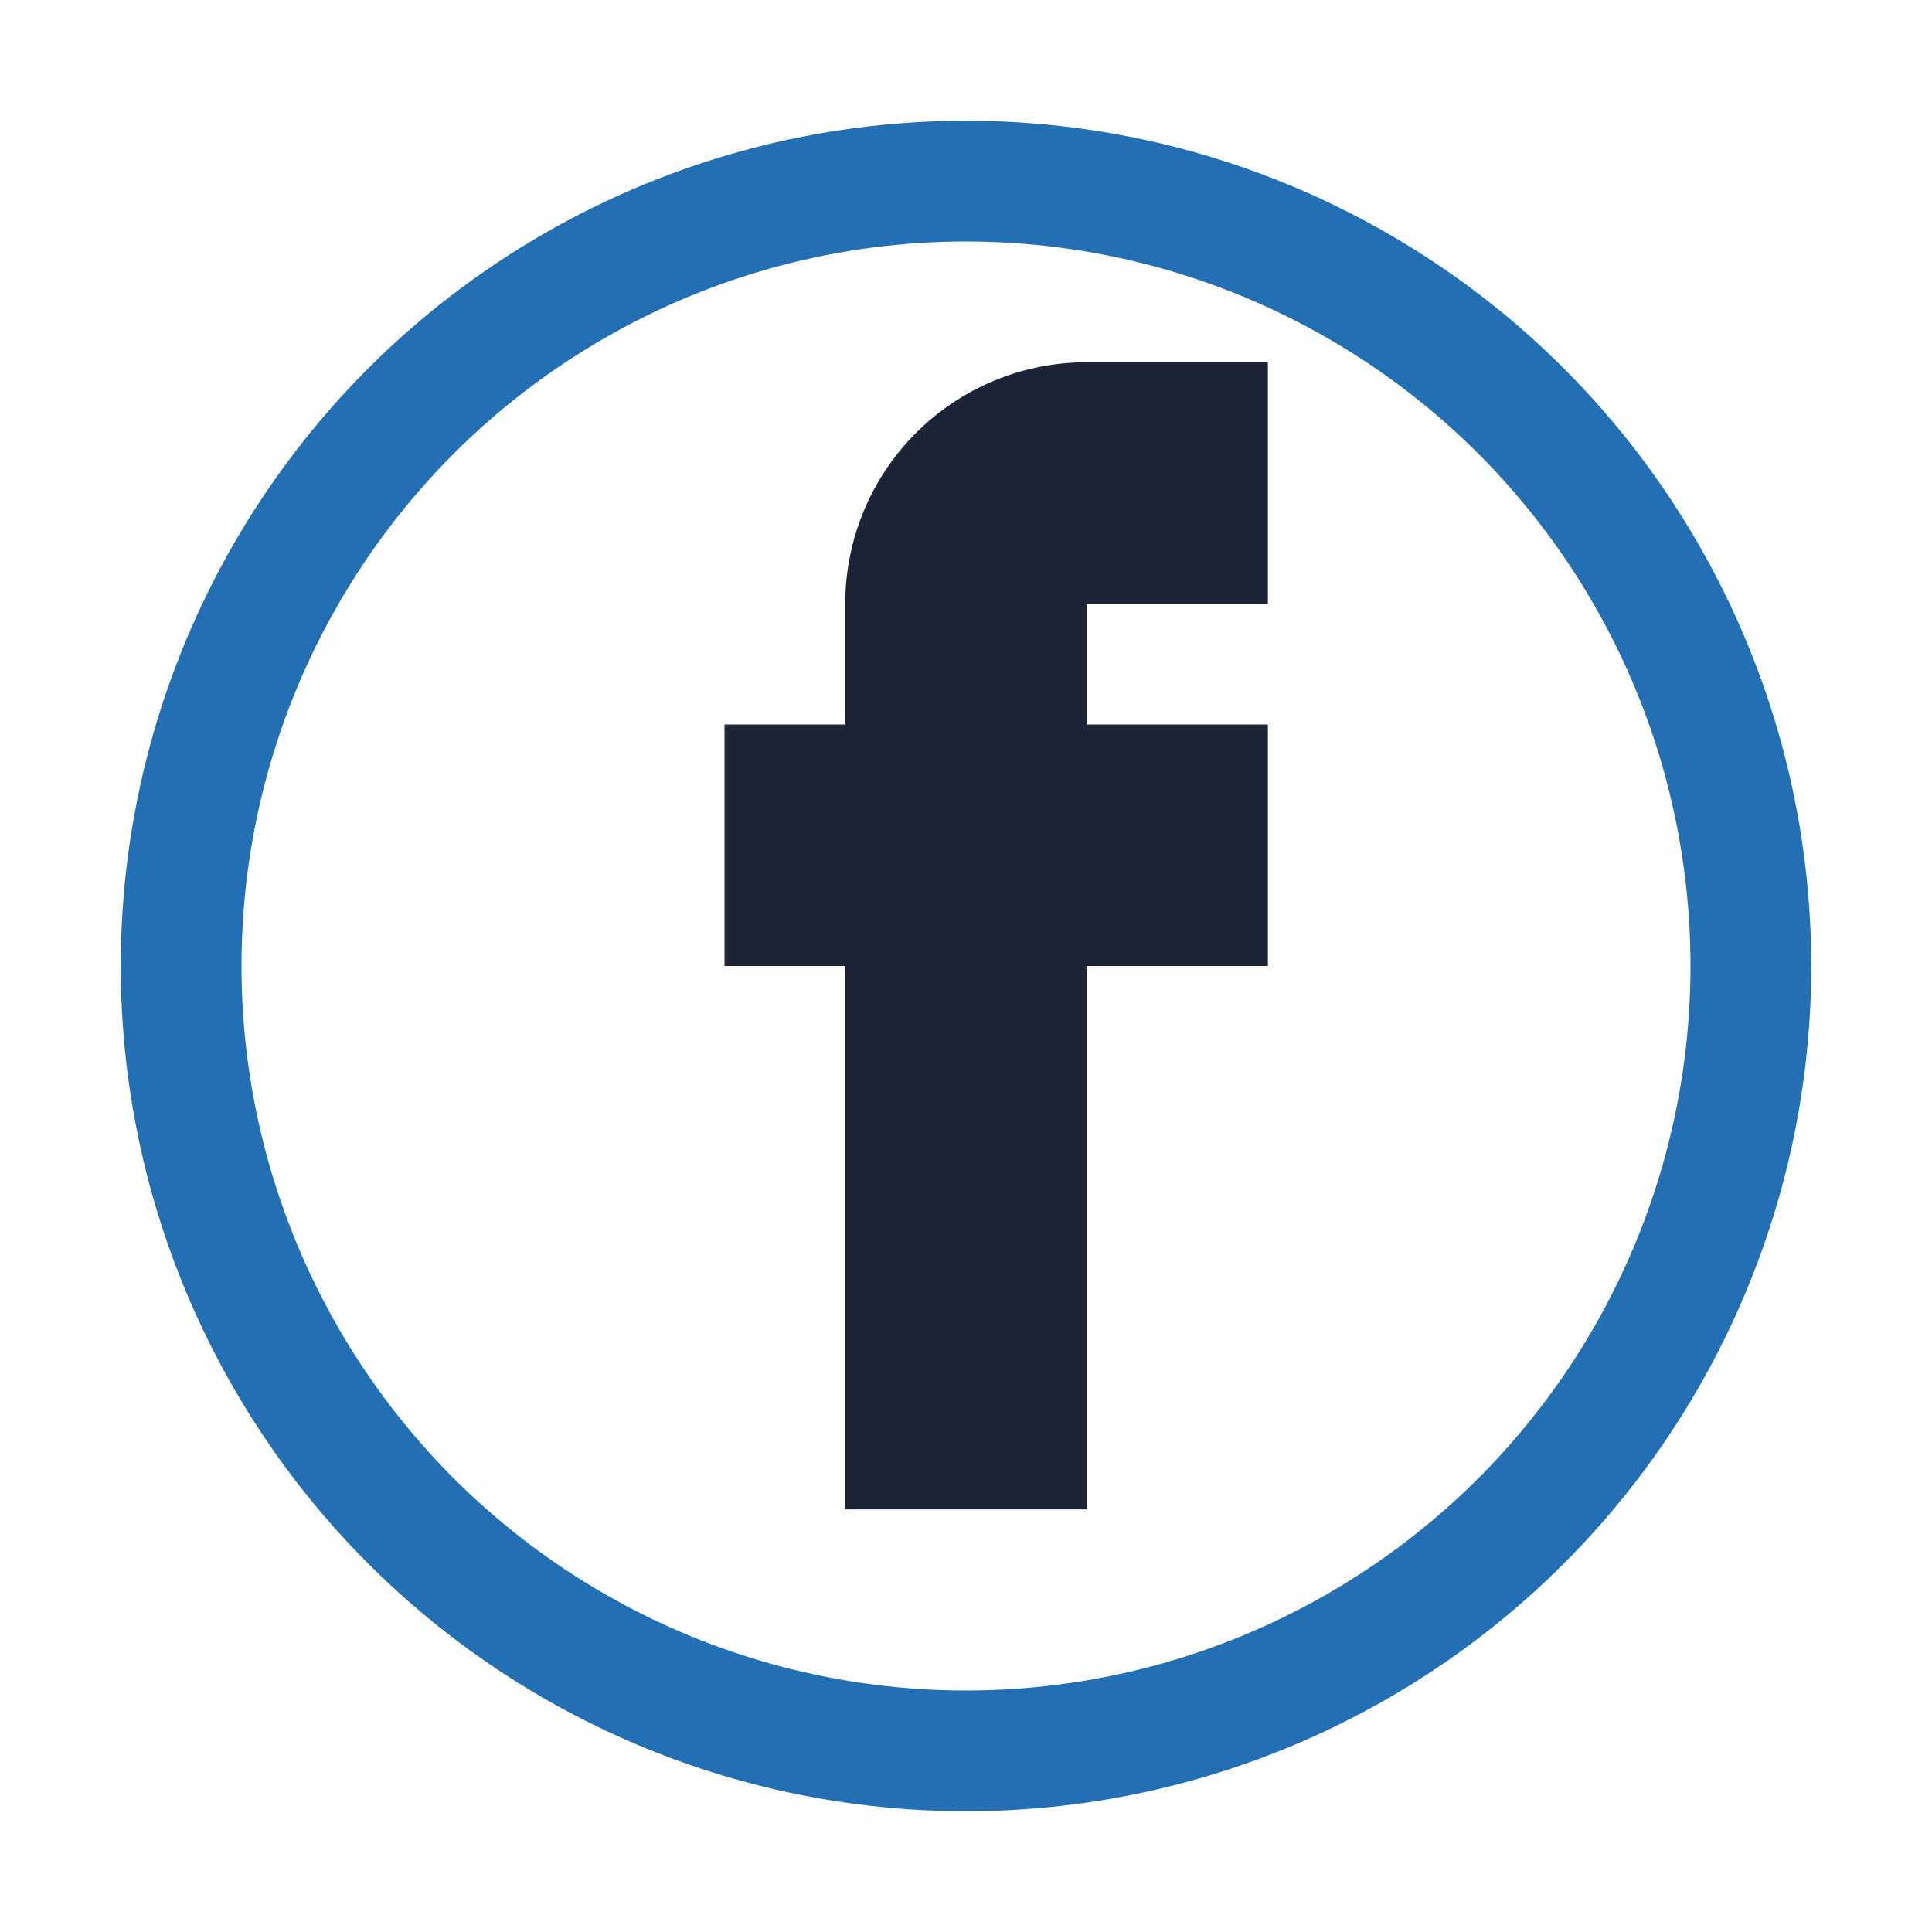
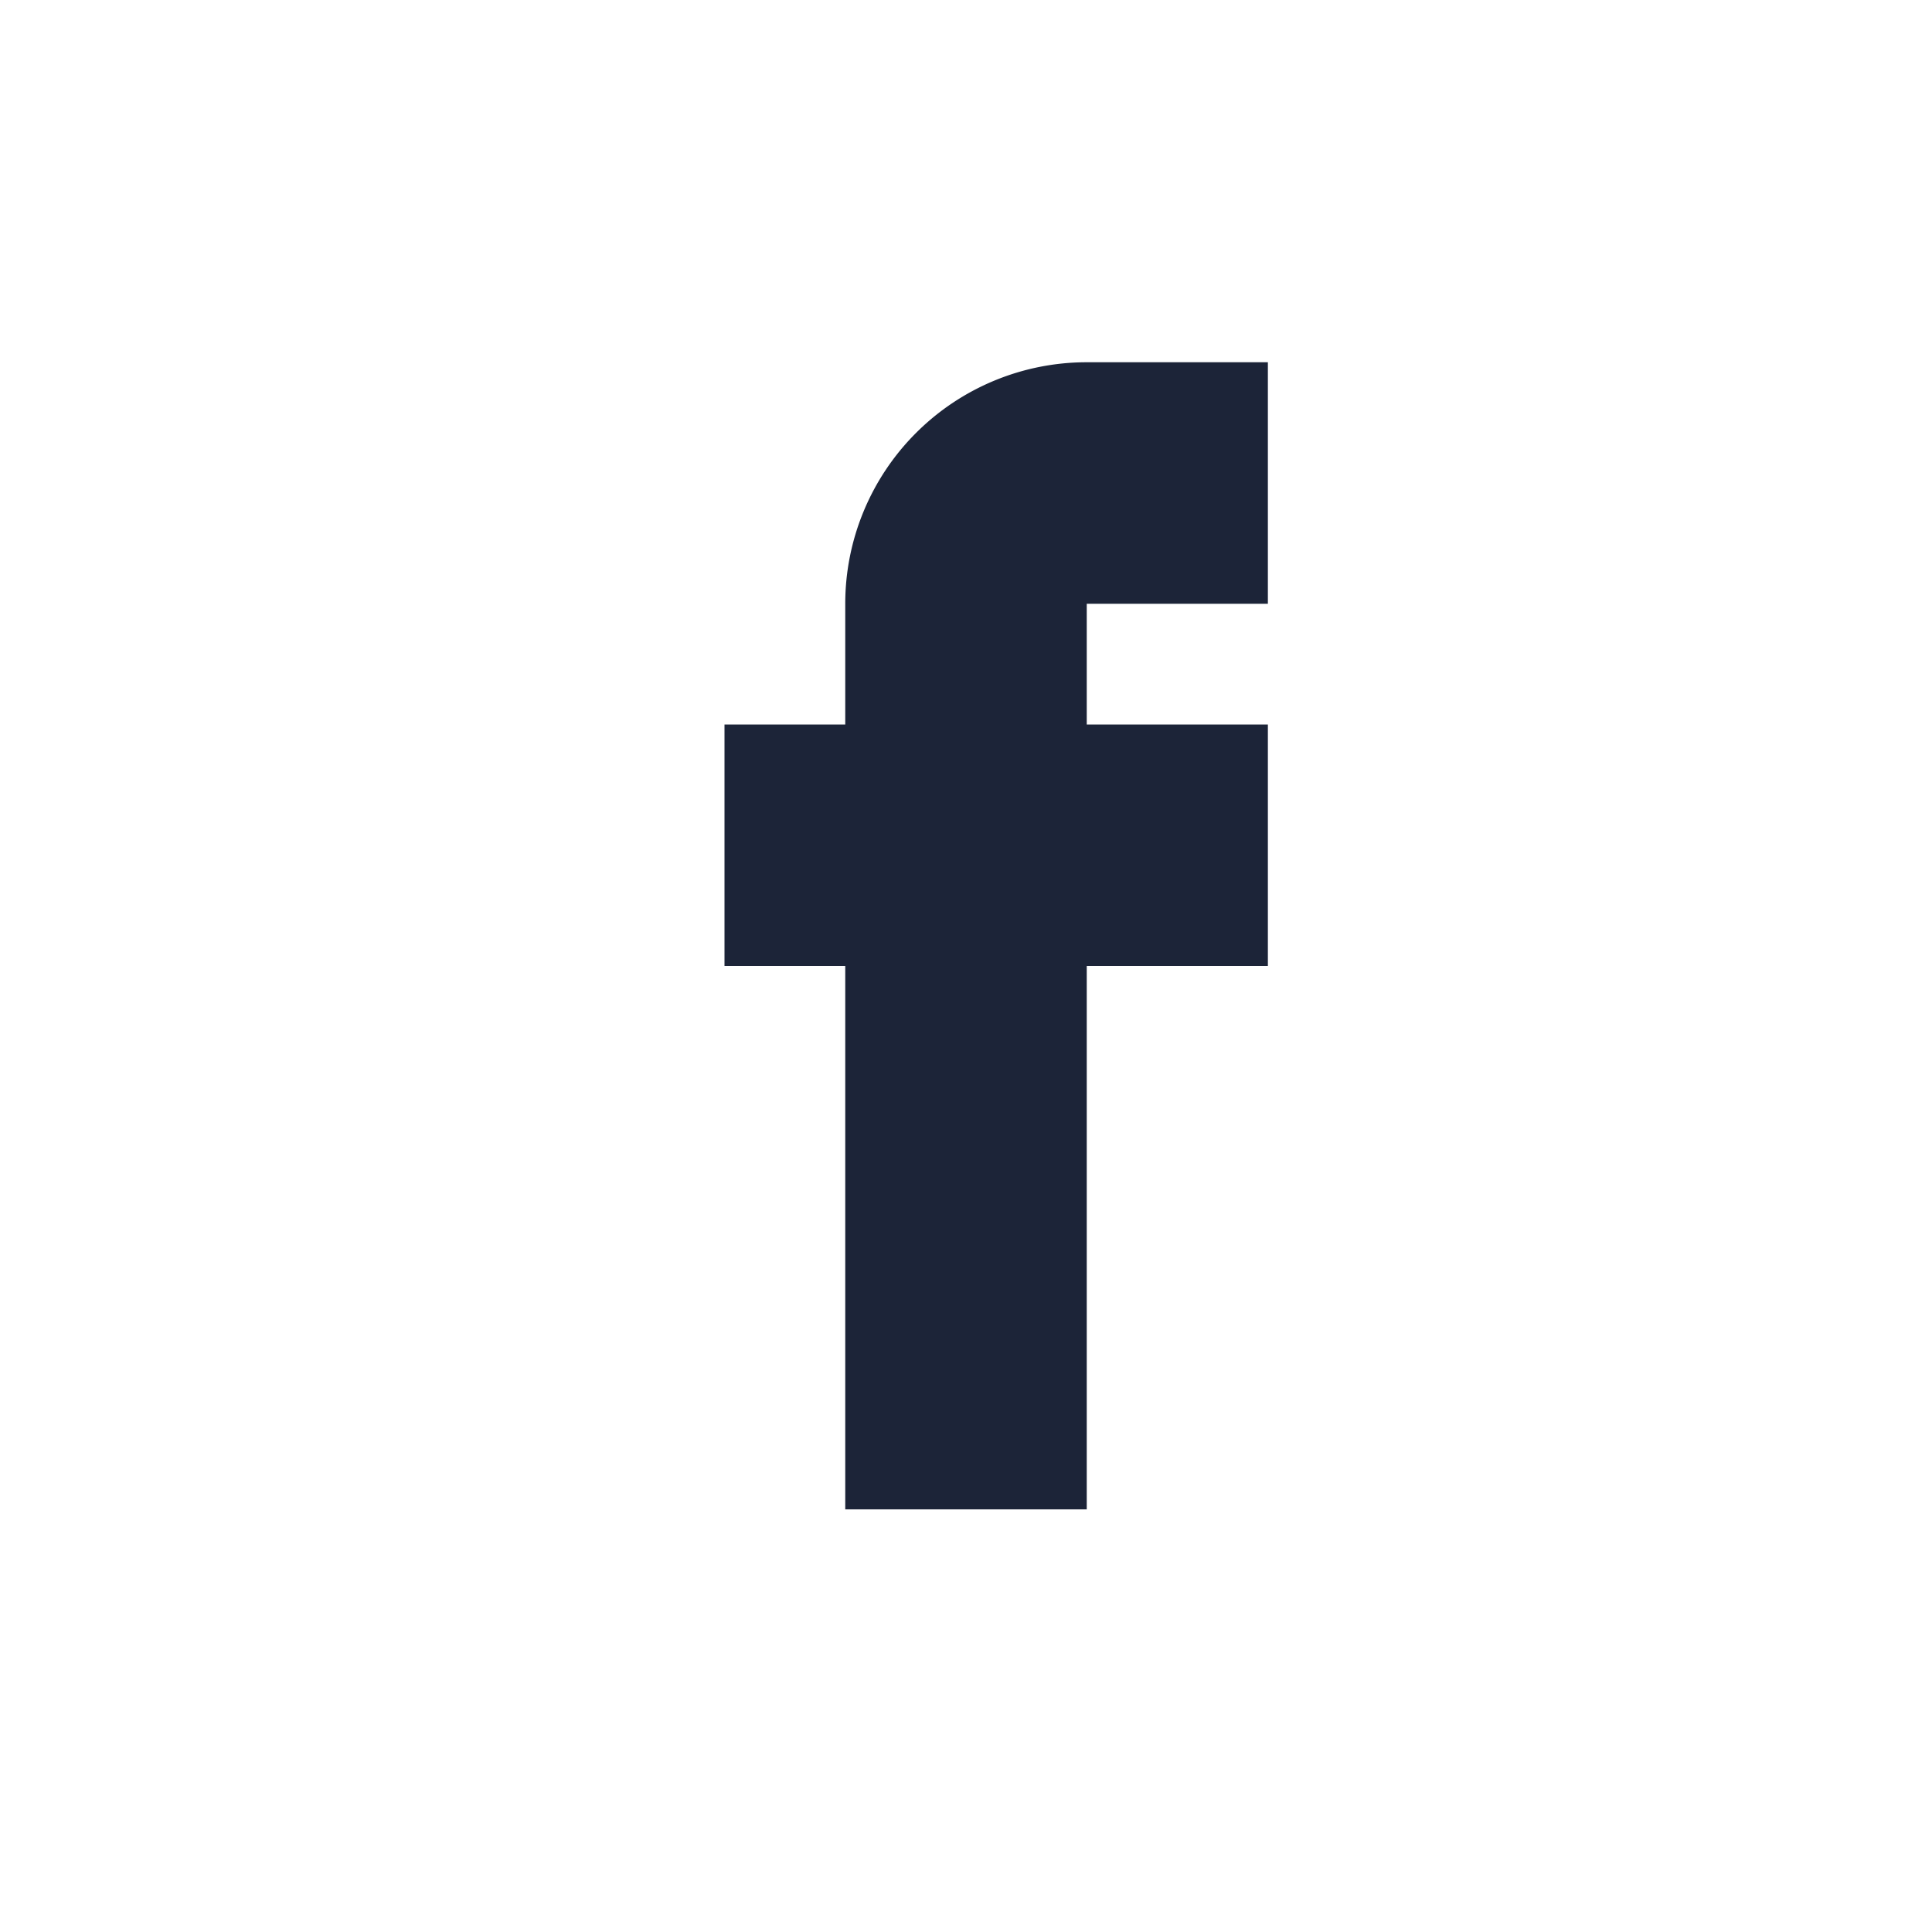
<svg xmlns="http://www.w3.org/2000/svg" width="32" height="32" viewBox="0 0 32 32">
-   <circle cx="16" cy="16" r="13" fill="none" stroke="#226FB3" stroke-width="2" />
  <path d="M18 12h3v4h-3v9h-4v-9h-2v-4h2v-2a4 4 0 0 1 4-4h3v4h-3v2Z" fill="#1C2438" />
</svg>